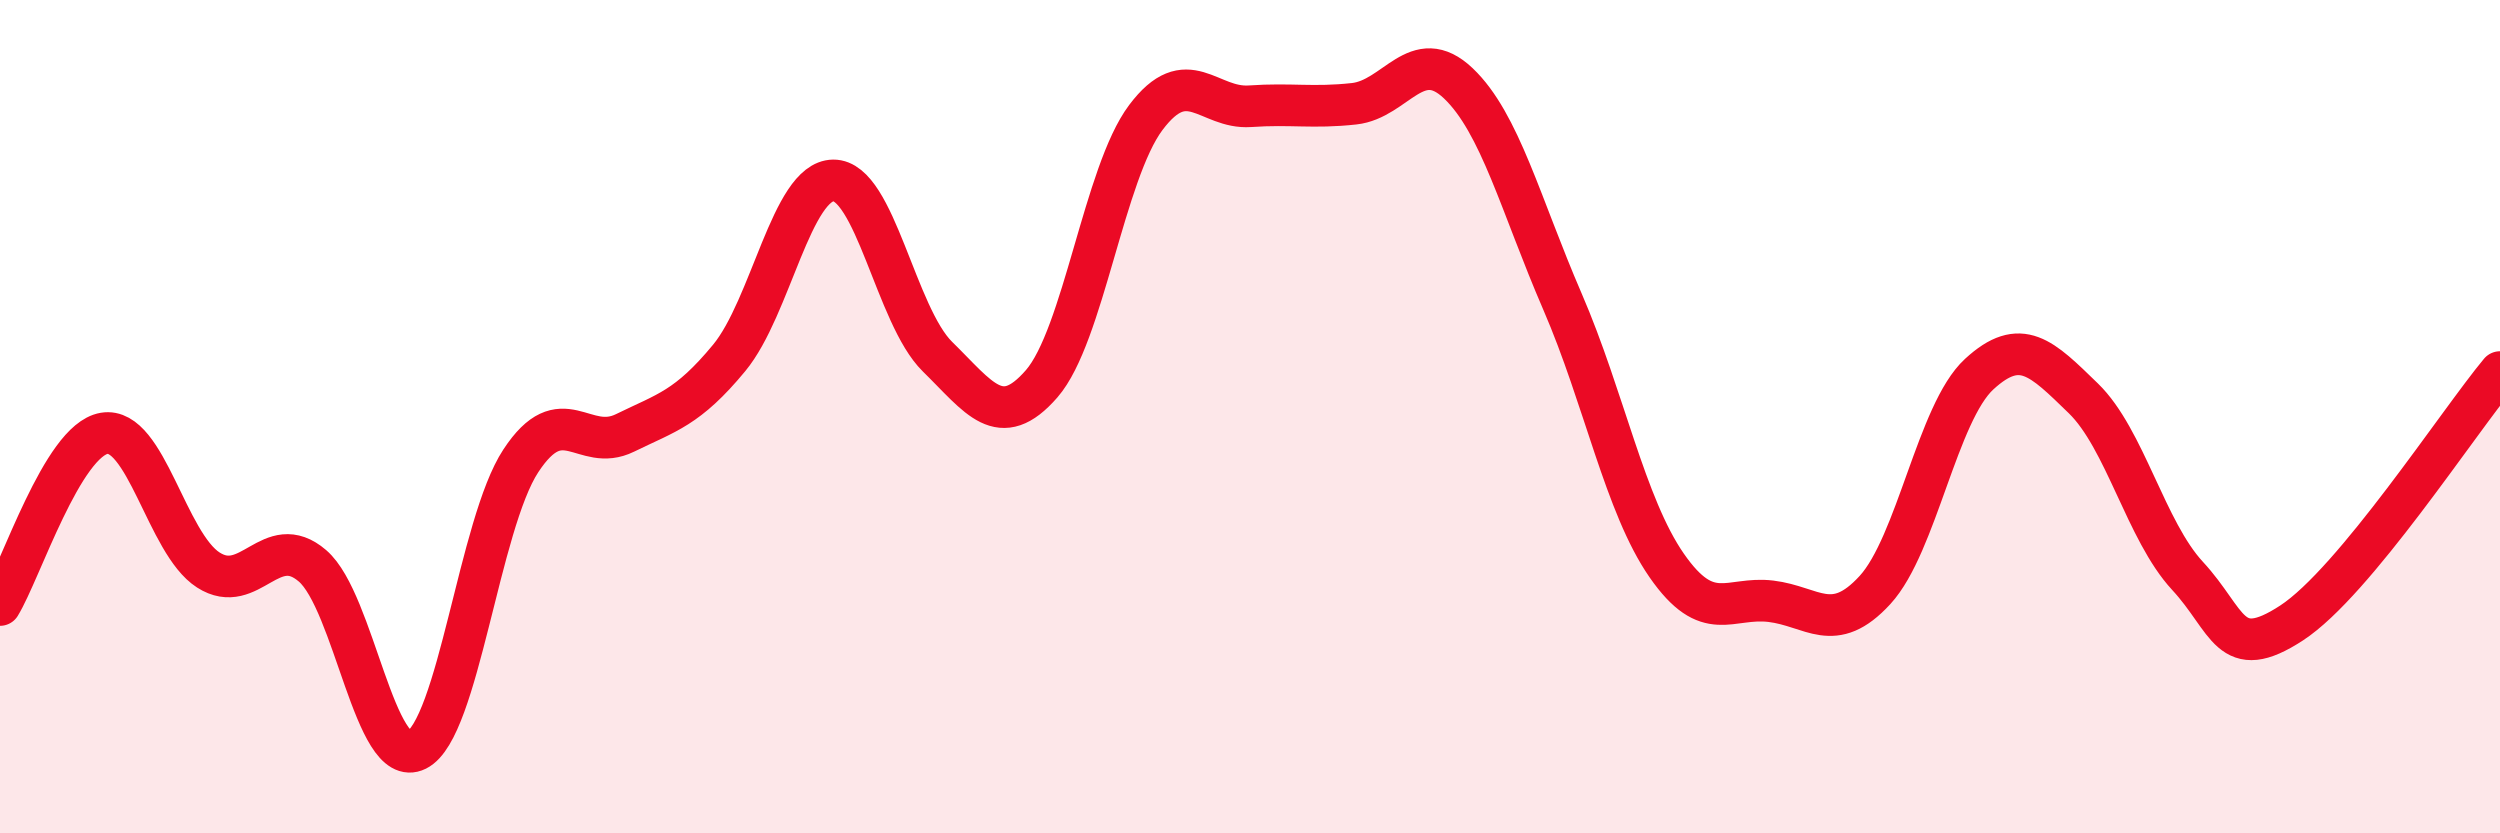
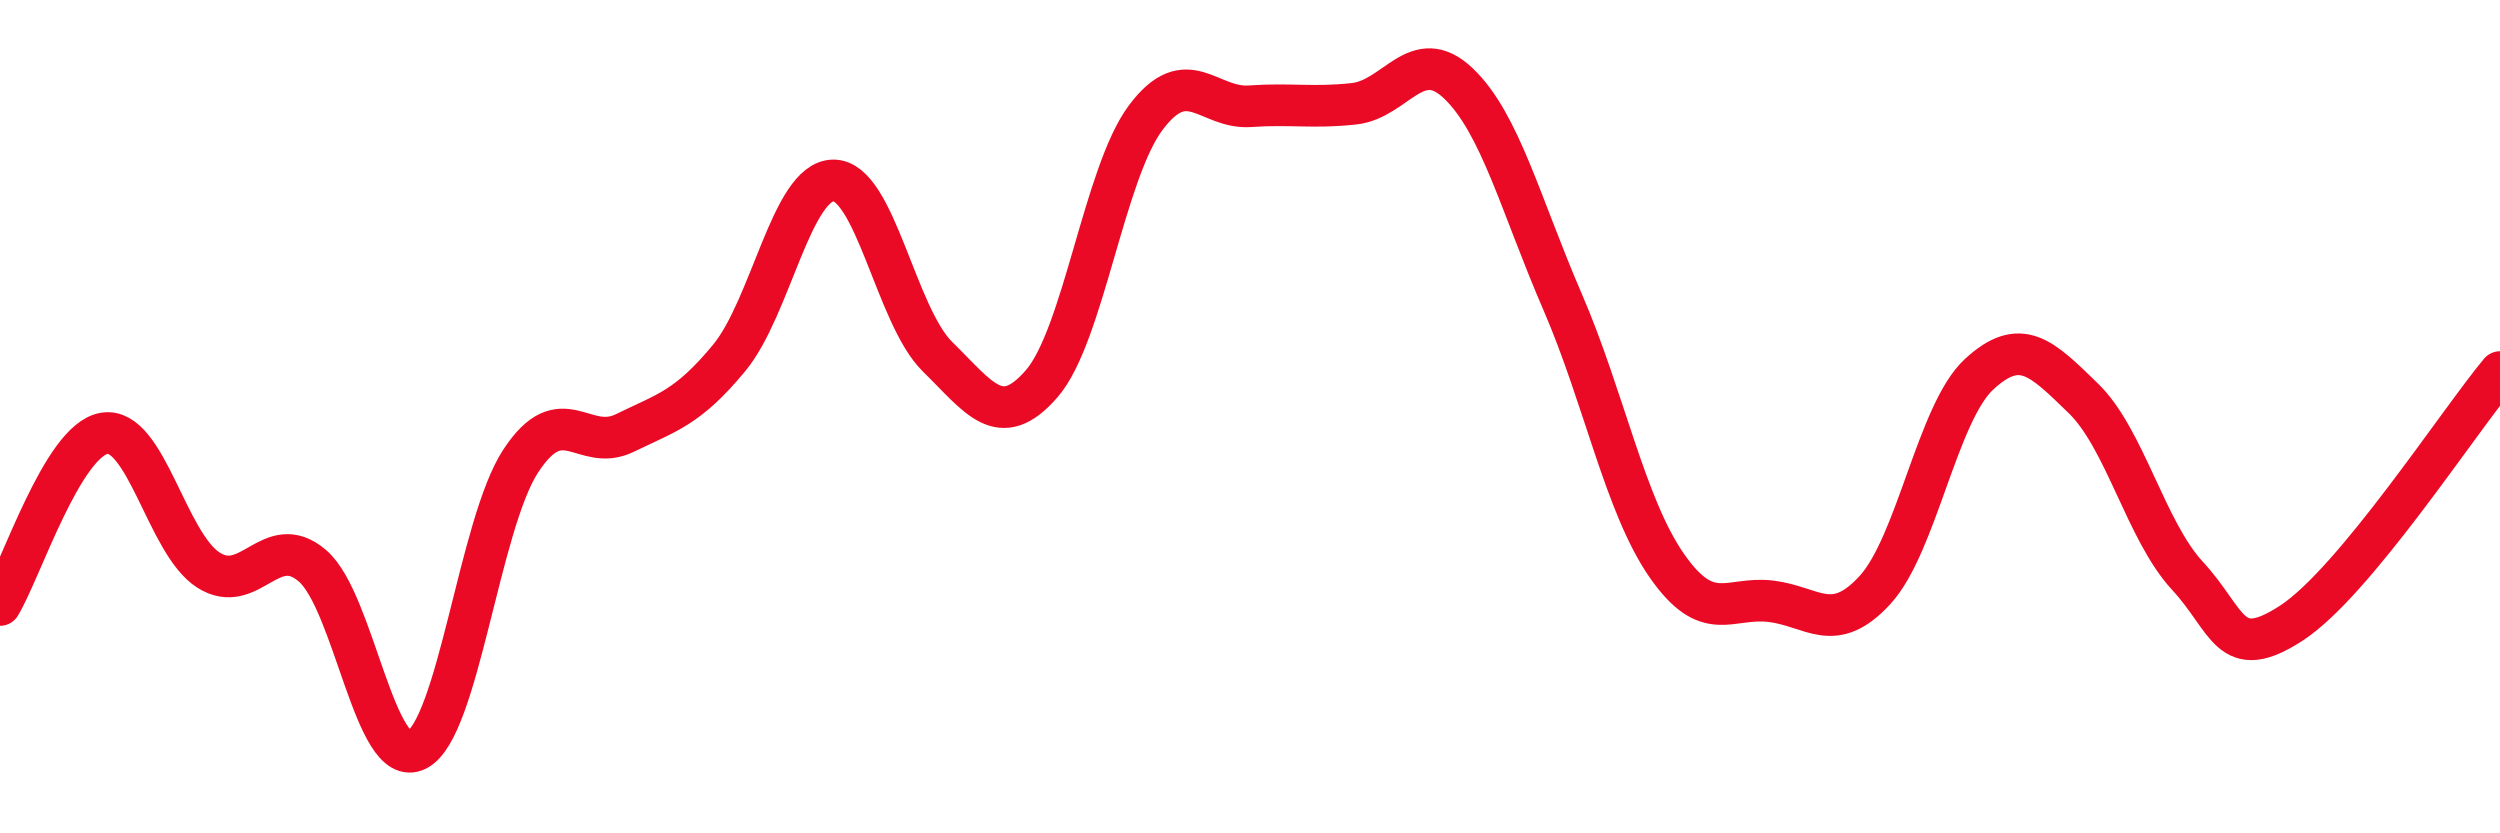
<svg xmlns="http://www.w3.org/2000/svg" width="60" height="20" viewBox="0 0 60 20">
-   <path d="M 0,14.52 C 0.5,13.7 1.5,10.57 2.5,10.4 C 3.5,10.23 4,13.04 5,13.68 C 6,14.32 6.5,12.72 7.5,13.58 C 8.5,14.44 9,18.5 10,18 C 11,17.5 11.5,12.58 12.5,11.06 C 13.5,9.54 14,10.88 15,10.39 C 16,9.9 16.5,9.8 17.5,8.59 C 18.5,7.38 19,4.34 20,4.33 C 21,4.32 21.5,7.58 22.5,8.56 C 23.5,9.54 24,10.36 25,9.21 C 26,8.06 26.5,4.15 27.5,2.82 C 28.5,1.49 29,2.62 30,2.55 C 31,2.48 31.5,2.6 32.5,2.49 C 33.5,2.38 34,1.05 35,2 C 36,2.95 36.5,4.93 37.5,7.24 C 38.5,9.55 39,12.13 40,13.57 C 41,15.01 41.5,14.31 42.5,14.43 C 43.5,14.55 44,15.25 45,14.16 C 46,13.07 46.5,9.9 47.5,8.98 C 48.5,8.06 49,8.59 50,9.56 C 51,10.53 51.5,12.74 52.5,13.82 C 53.5,14.9 53.5,15.93 55,14.95 C 56.5,13.97 59,10.13 60,8.93L60 20L0 20Z" fill="#EB0A25" opacity="0.1" stroke-linecap="round" stroke-linejoin="round" />
  <path d="M 0,14.52 C 0.5,13.7 1.5,10.57 2.5,10.4 C 3.5,10.23 4,13.04 5,13.68 C 6,14.32 6.5,12.72 7.5,13.58 C 8.5,14.44 9,18.5 10,18 C 11,17.5 11.5,12.58 12.5,11.06 C 13.5,9.54 14,10.88 15,10.39 C 16,9.9 16.5,9.8 17.5,8.59 C 18.5,7.38 19,4.34 20,4.33 C 21,4.32 21.5,7.58 22.5,8.56 C 23.5,9.54 24,10.36 25,9.21 C 26,8.06 26.5,4.15 27.5,2.82 C 28.5,1.49 29,2.62 30,2.55 C 31,2.48 31.5,2.6 32.5,2.49 C 33.5,2.38 34,1.05 35,2 C 36,2.95 36.5,4.93 37.5,7.24 C 38.5,9.55 39,12.13 40,13.57 C 41,15.01 41.5,14.31 42.5,14.43 C 43.5,14.55 44,15.25 45,14.16 C 46,13.07 46.5,9.9 47.5,8.98 C 48.5,8.06 49,8.59 50,9.56 C 51,10.53 51.5,12.74 52.5,13.82 C 53.5,14.9 53.5,15.93 55,14.95 C 56.5,13.97 59,10.13 60,8.93" stroke="#EB0A25" stroke-width="1" fill="none" stroke-linecap="round" stroke-linejoin="round" />
</svg>